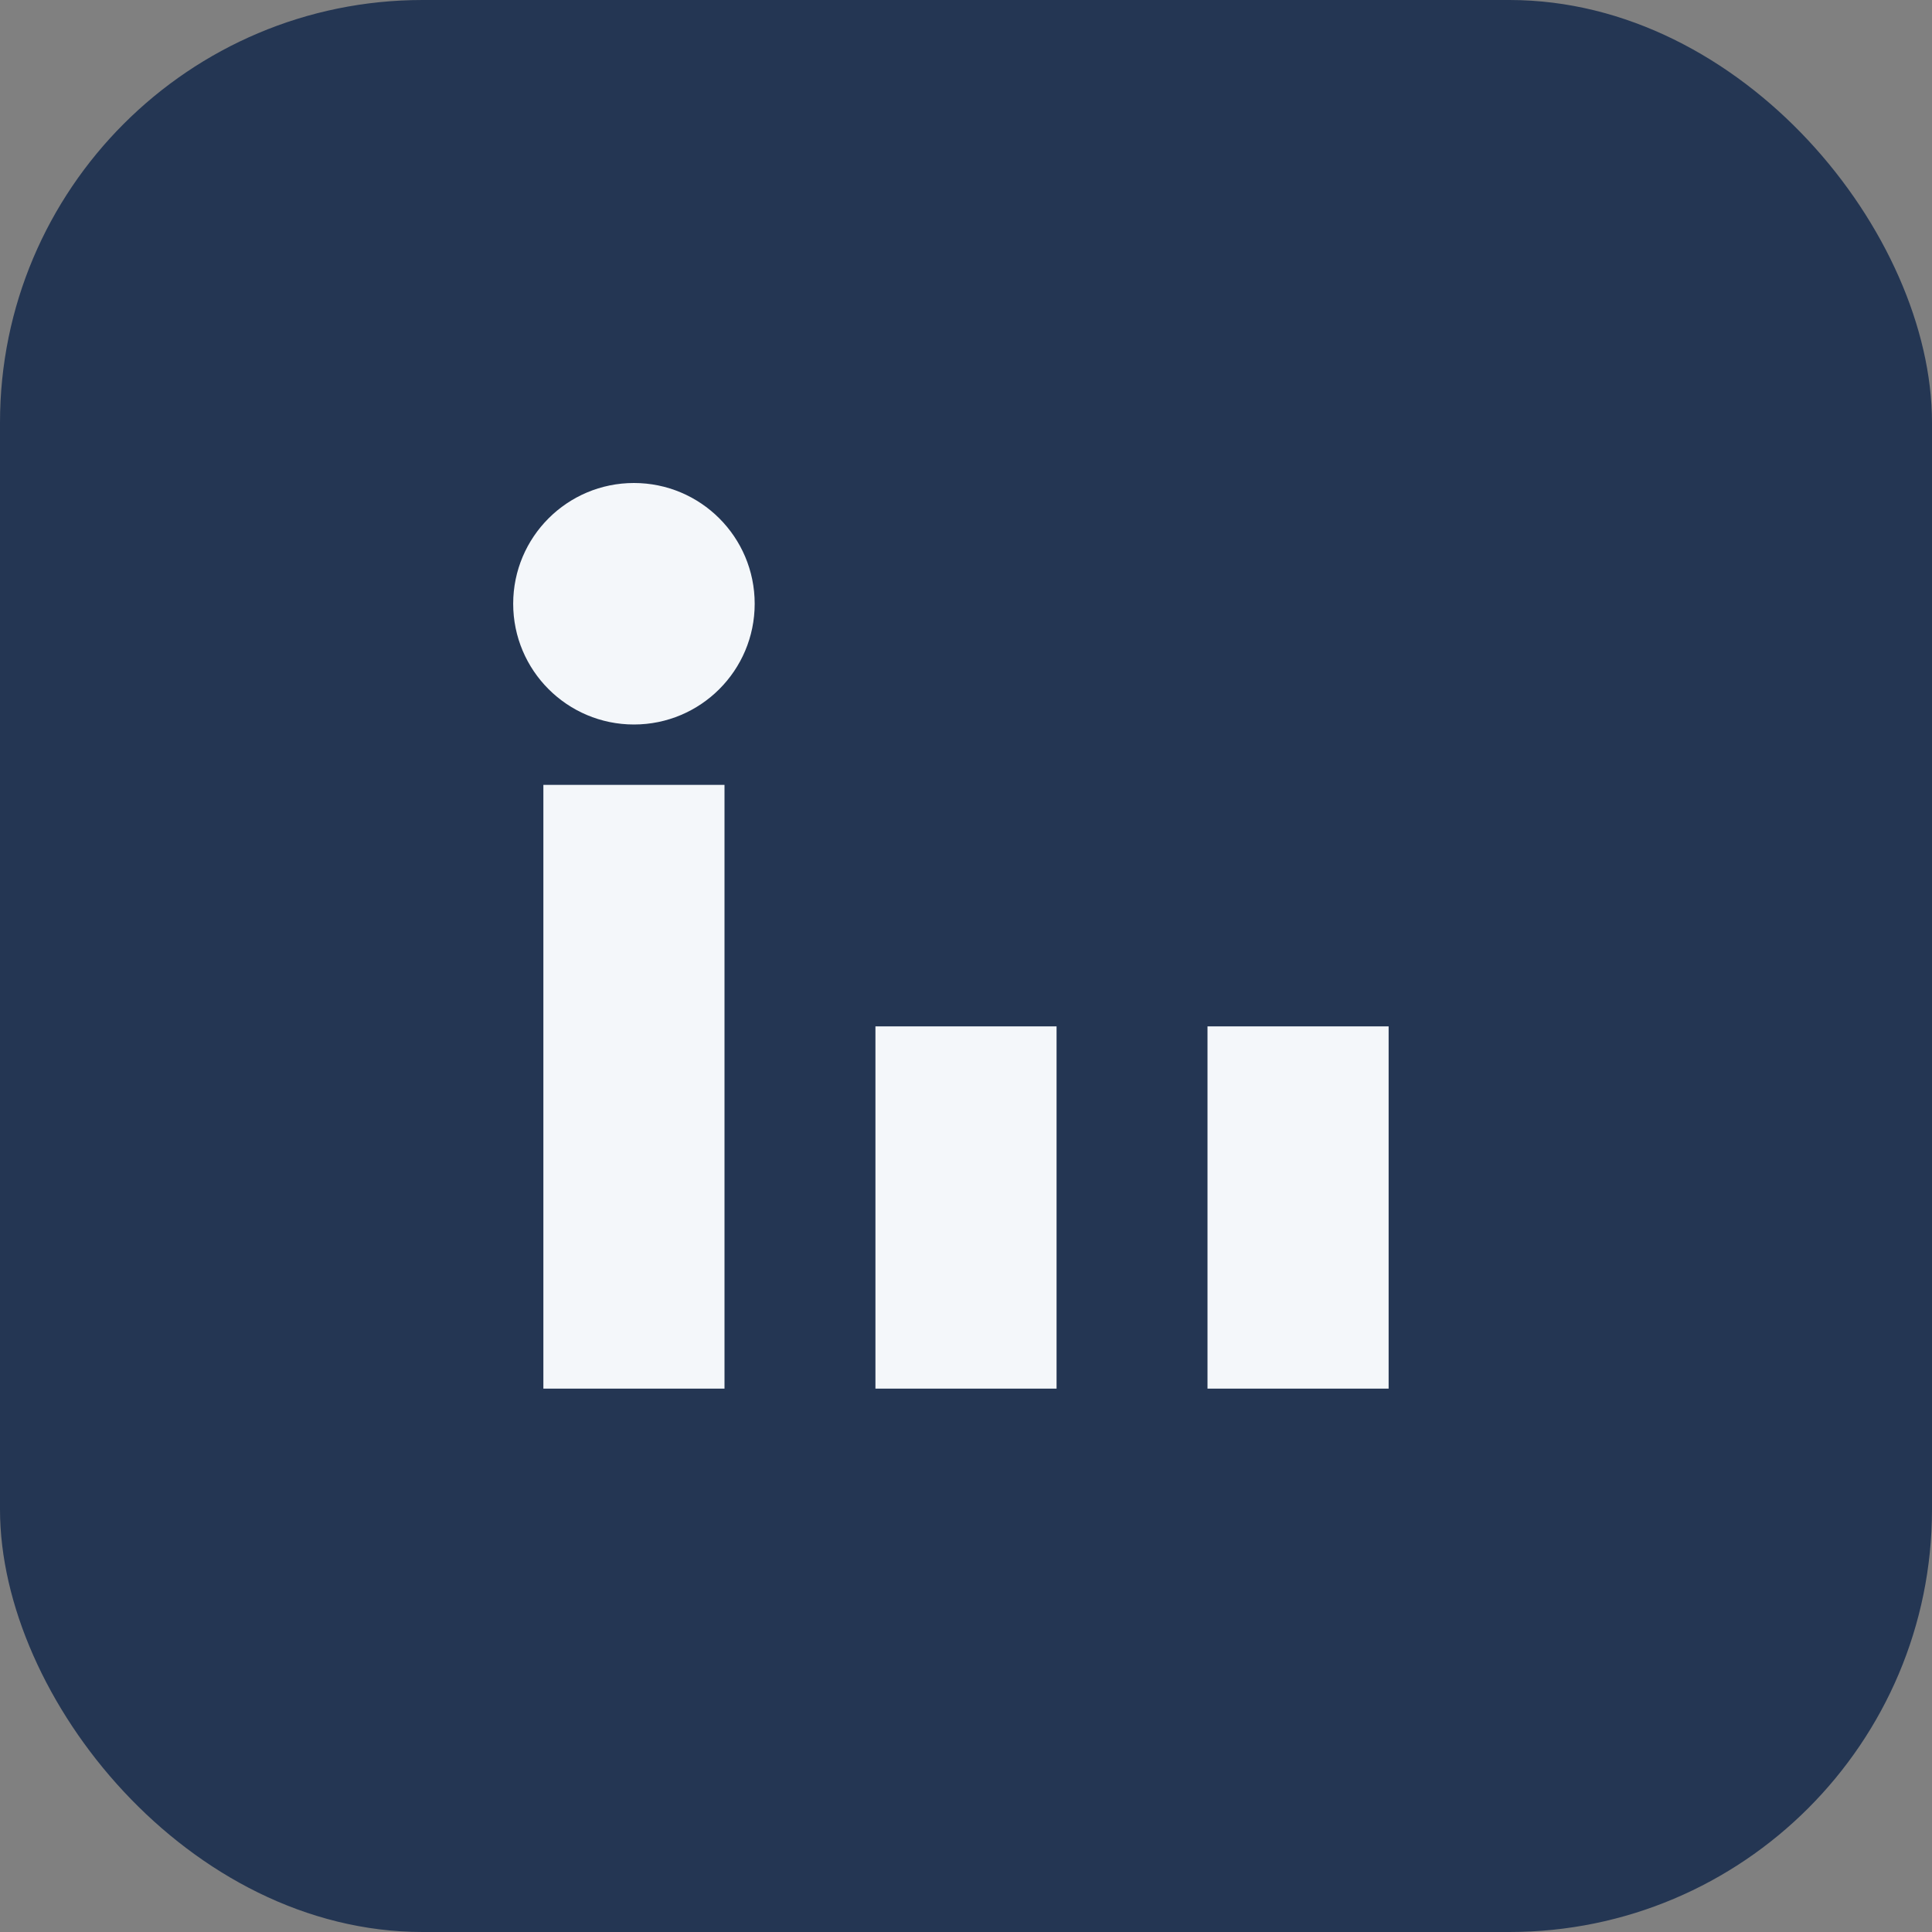
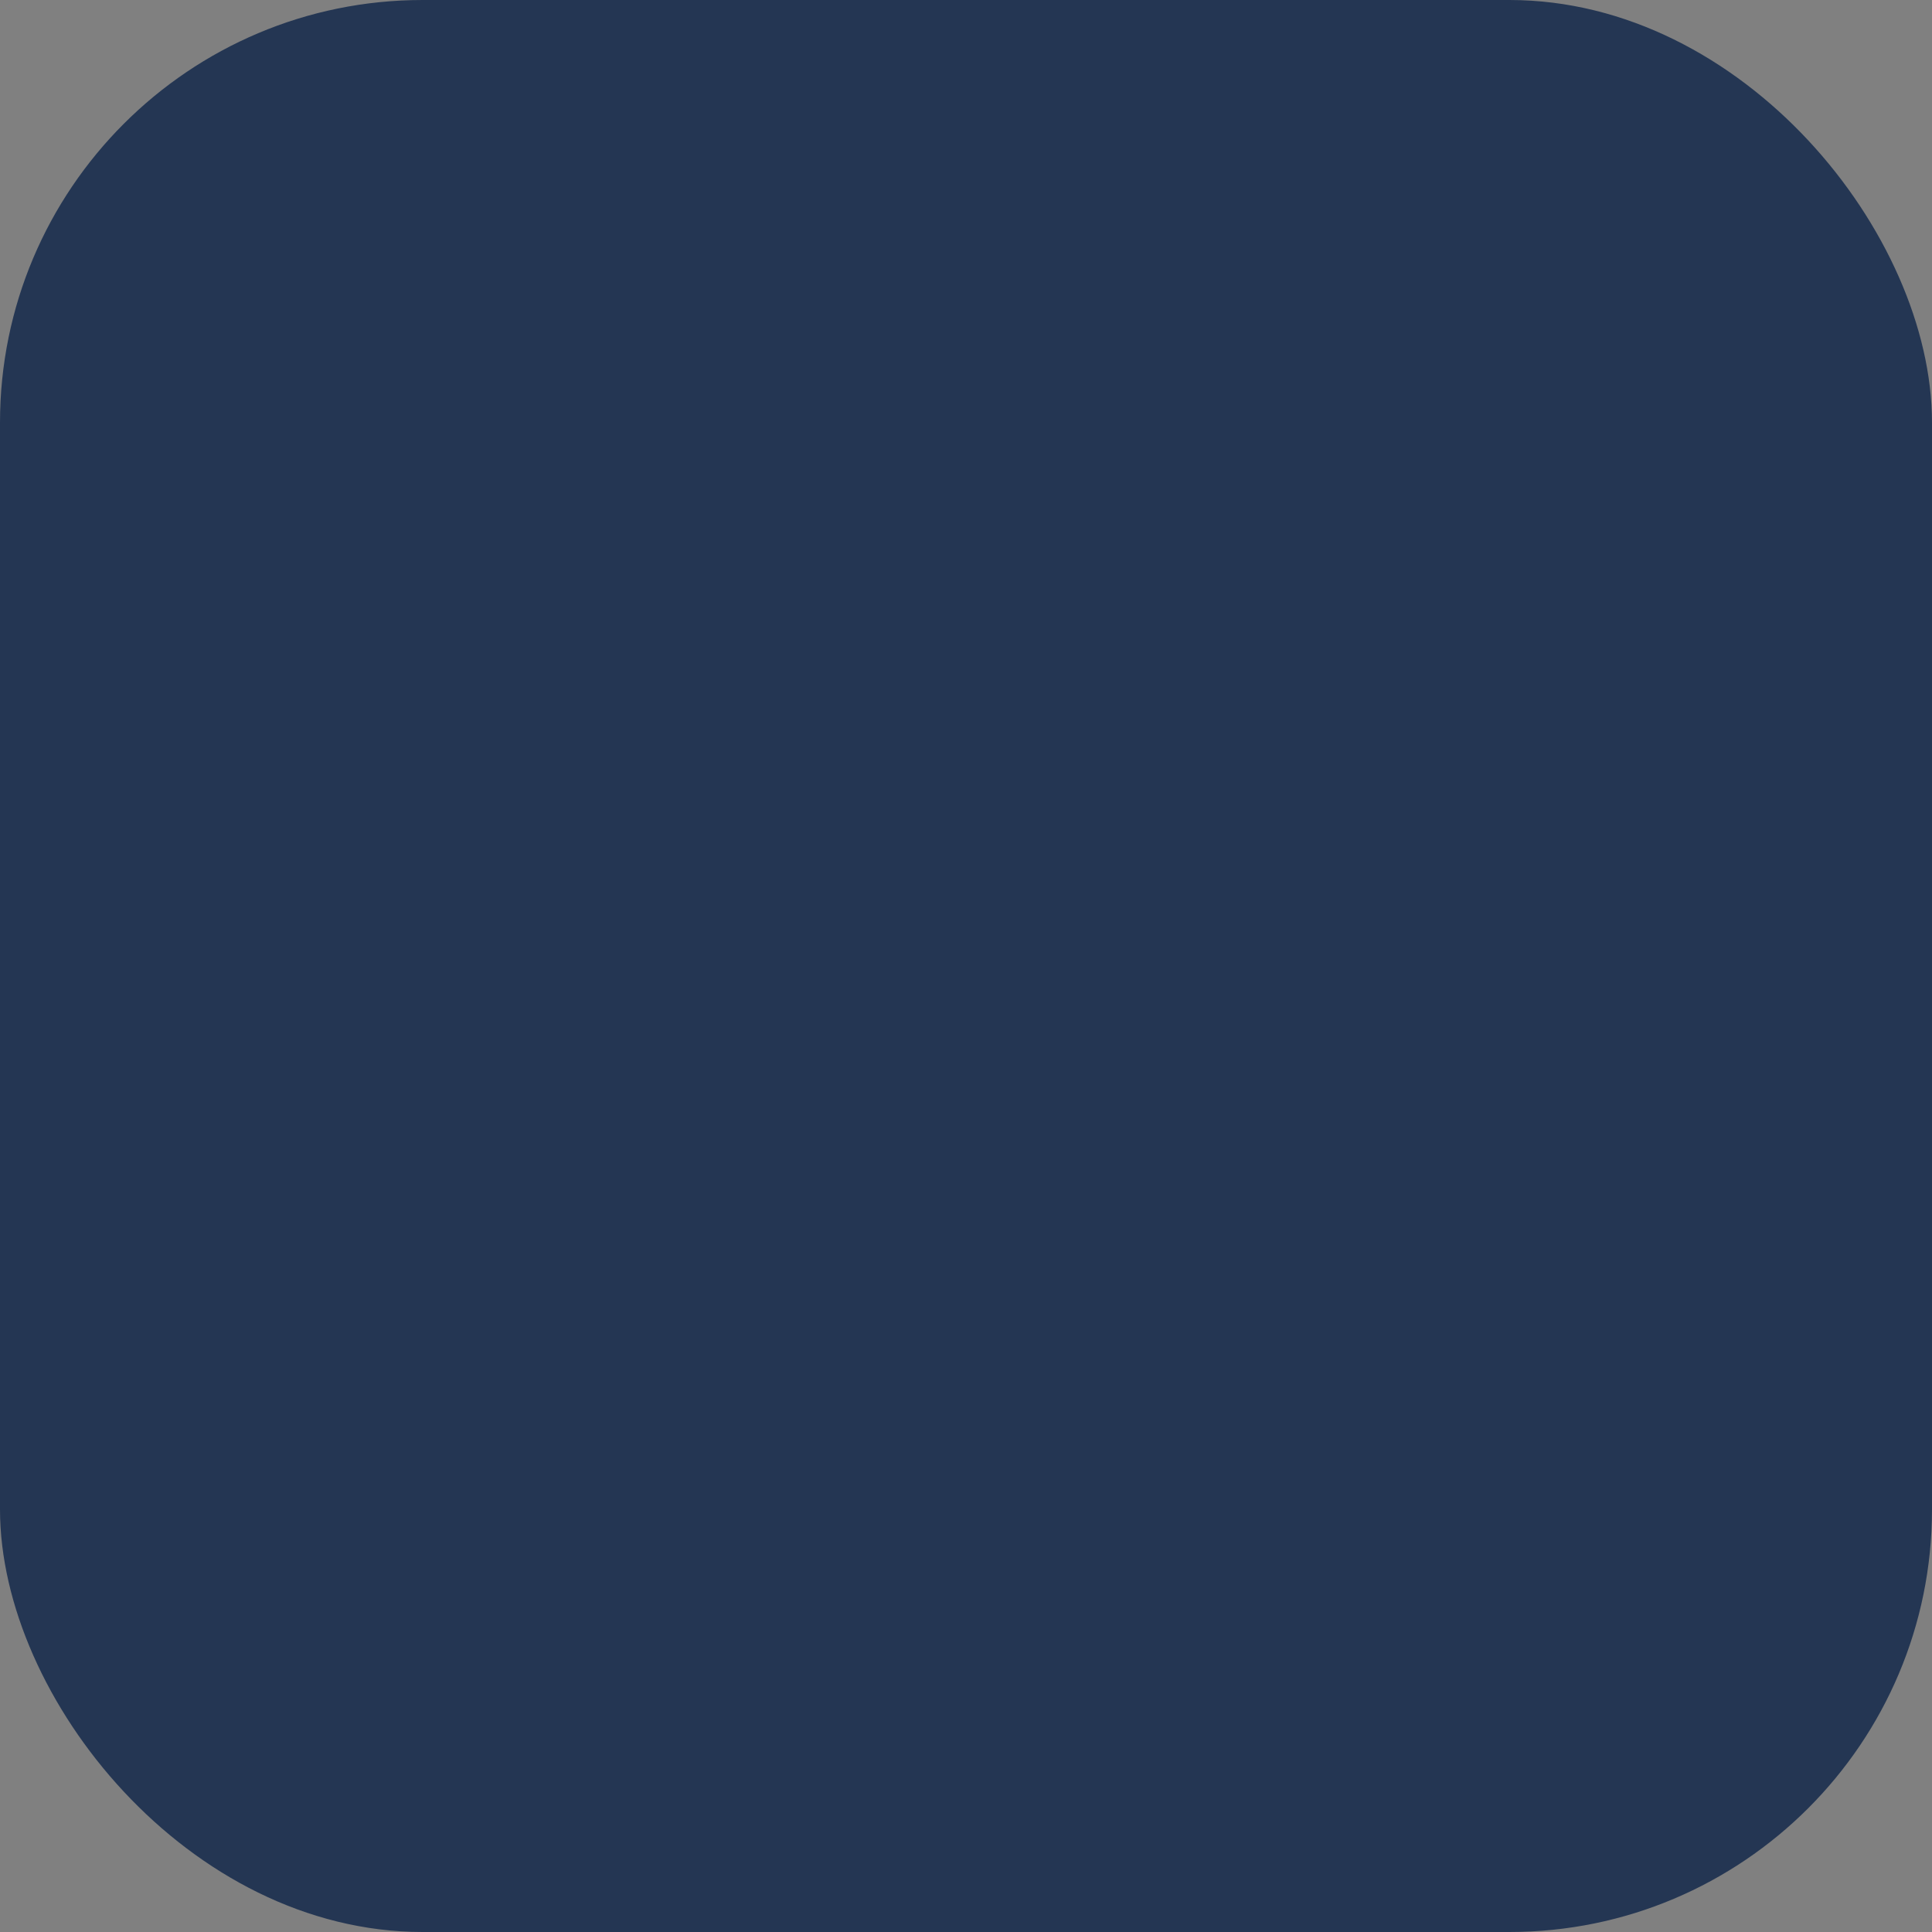
<svg xmlns="http://www.w3.org/2000/svg" width="32" height="32" viewBox="0 0 32 32">
  <rect x="0" y="0" width="32" height="32" fill="#808080" stroke="none" />
  <rect width="32" height="32" rx="7" fill="#243653" />
-   <rect x="9" y="13" width="3" height="10" fill="#F4F7FA" />
-   <rect x="20" y="17" width="3" height="6" fill="#F4F7FA" />
-   <rect x="14.5" y="17" width="3" height="6" fill="#F4F7FA" />
-   <circle cx="10.5" cy="10" r="2" fill="#F4F7FA" />
</svg>